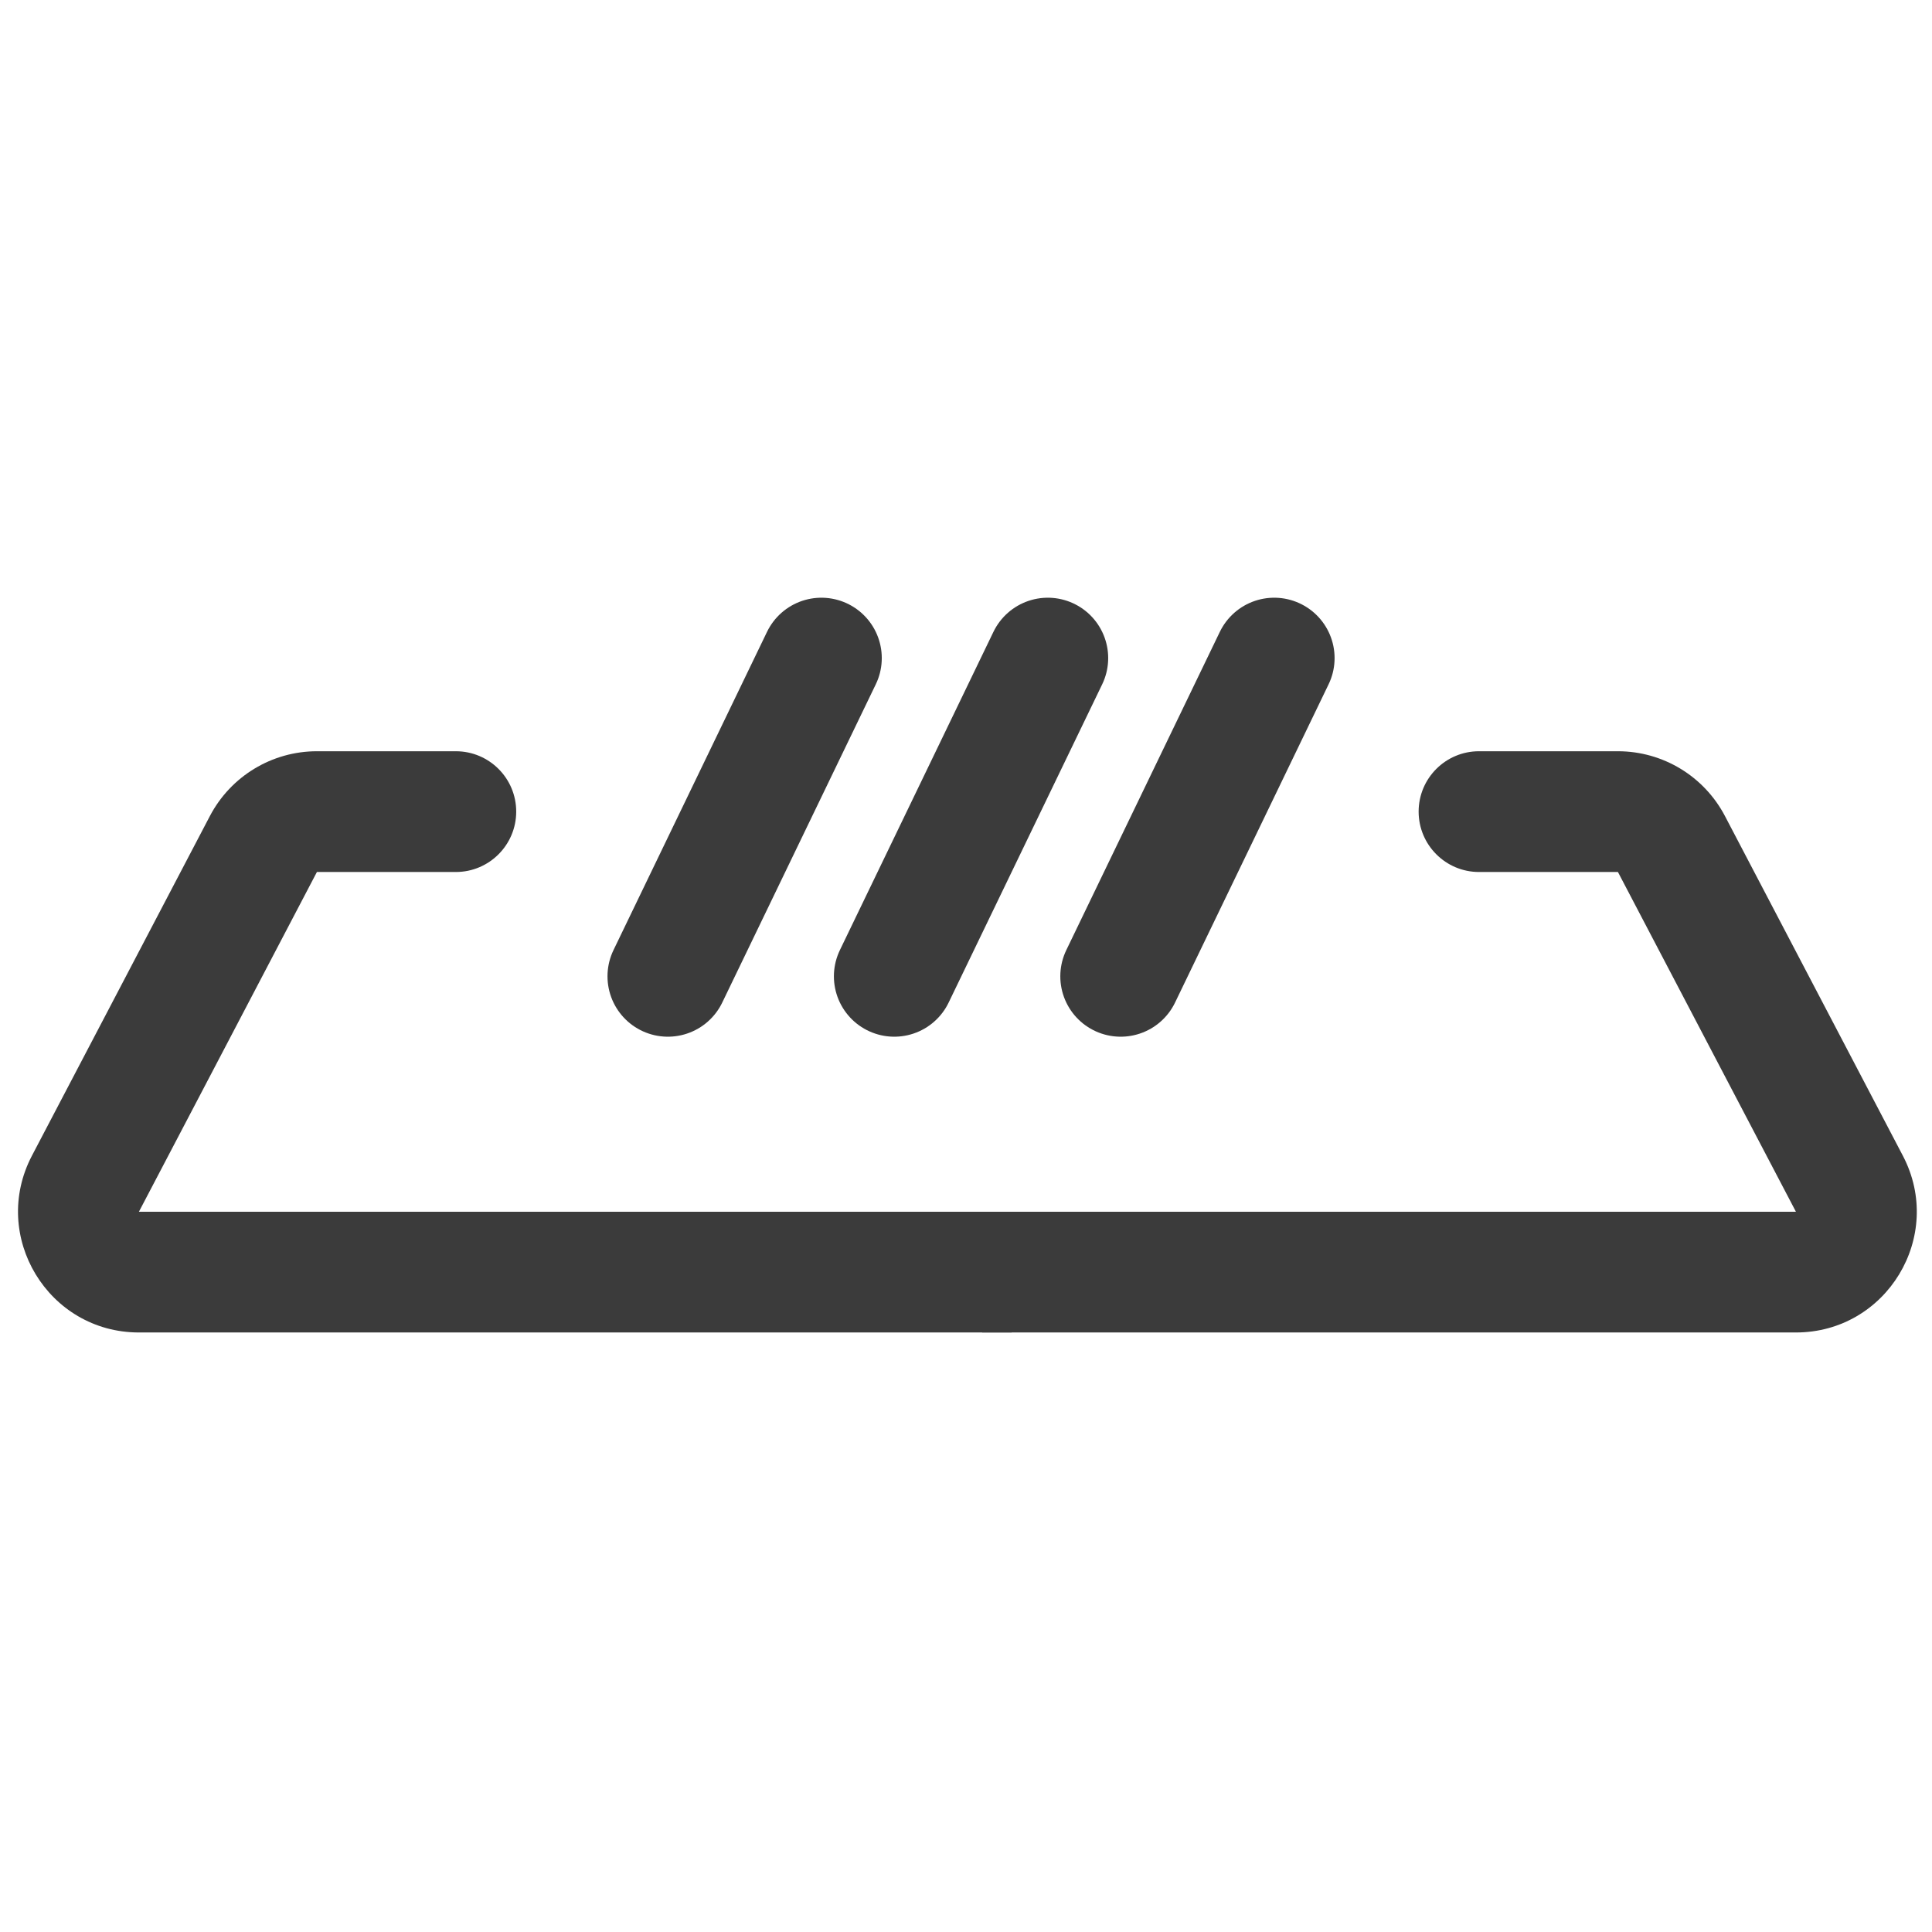
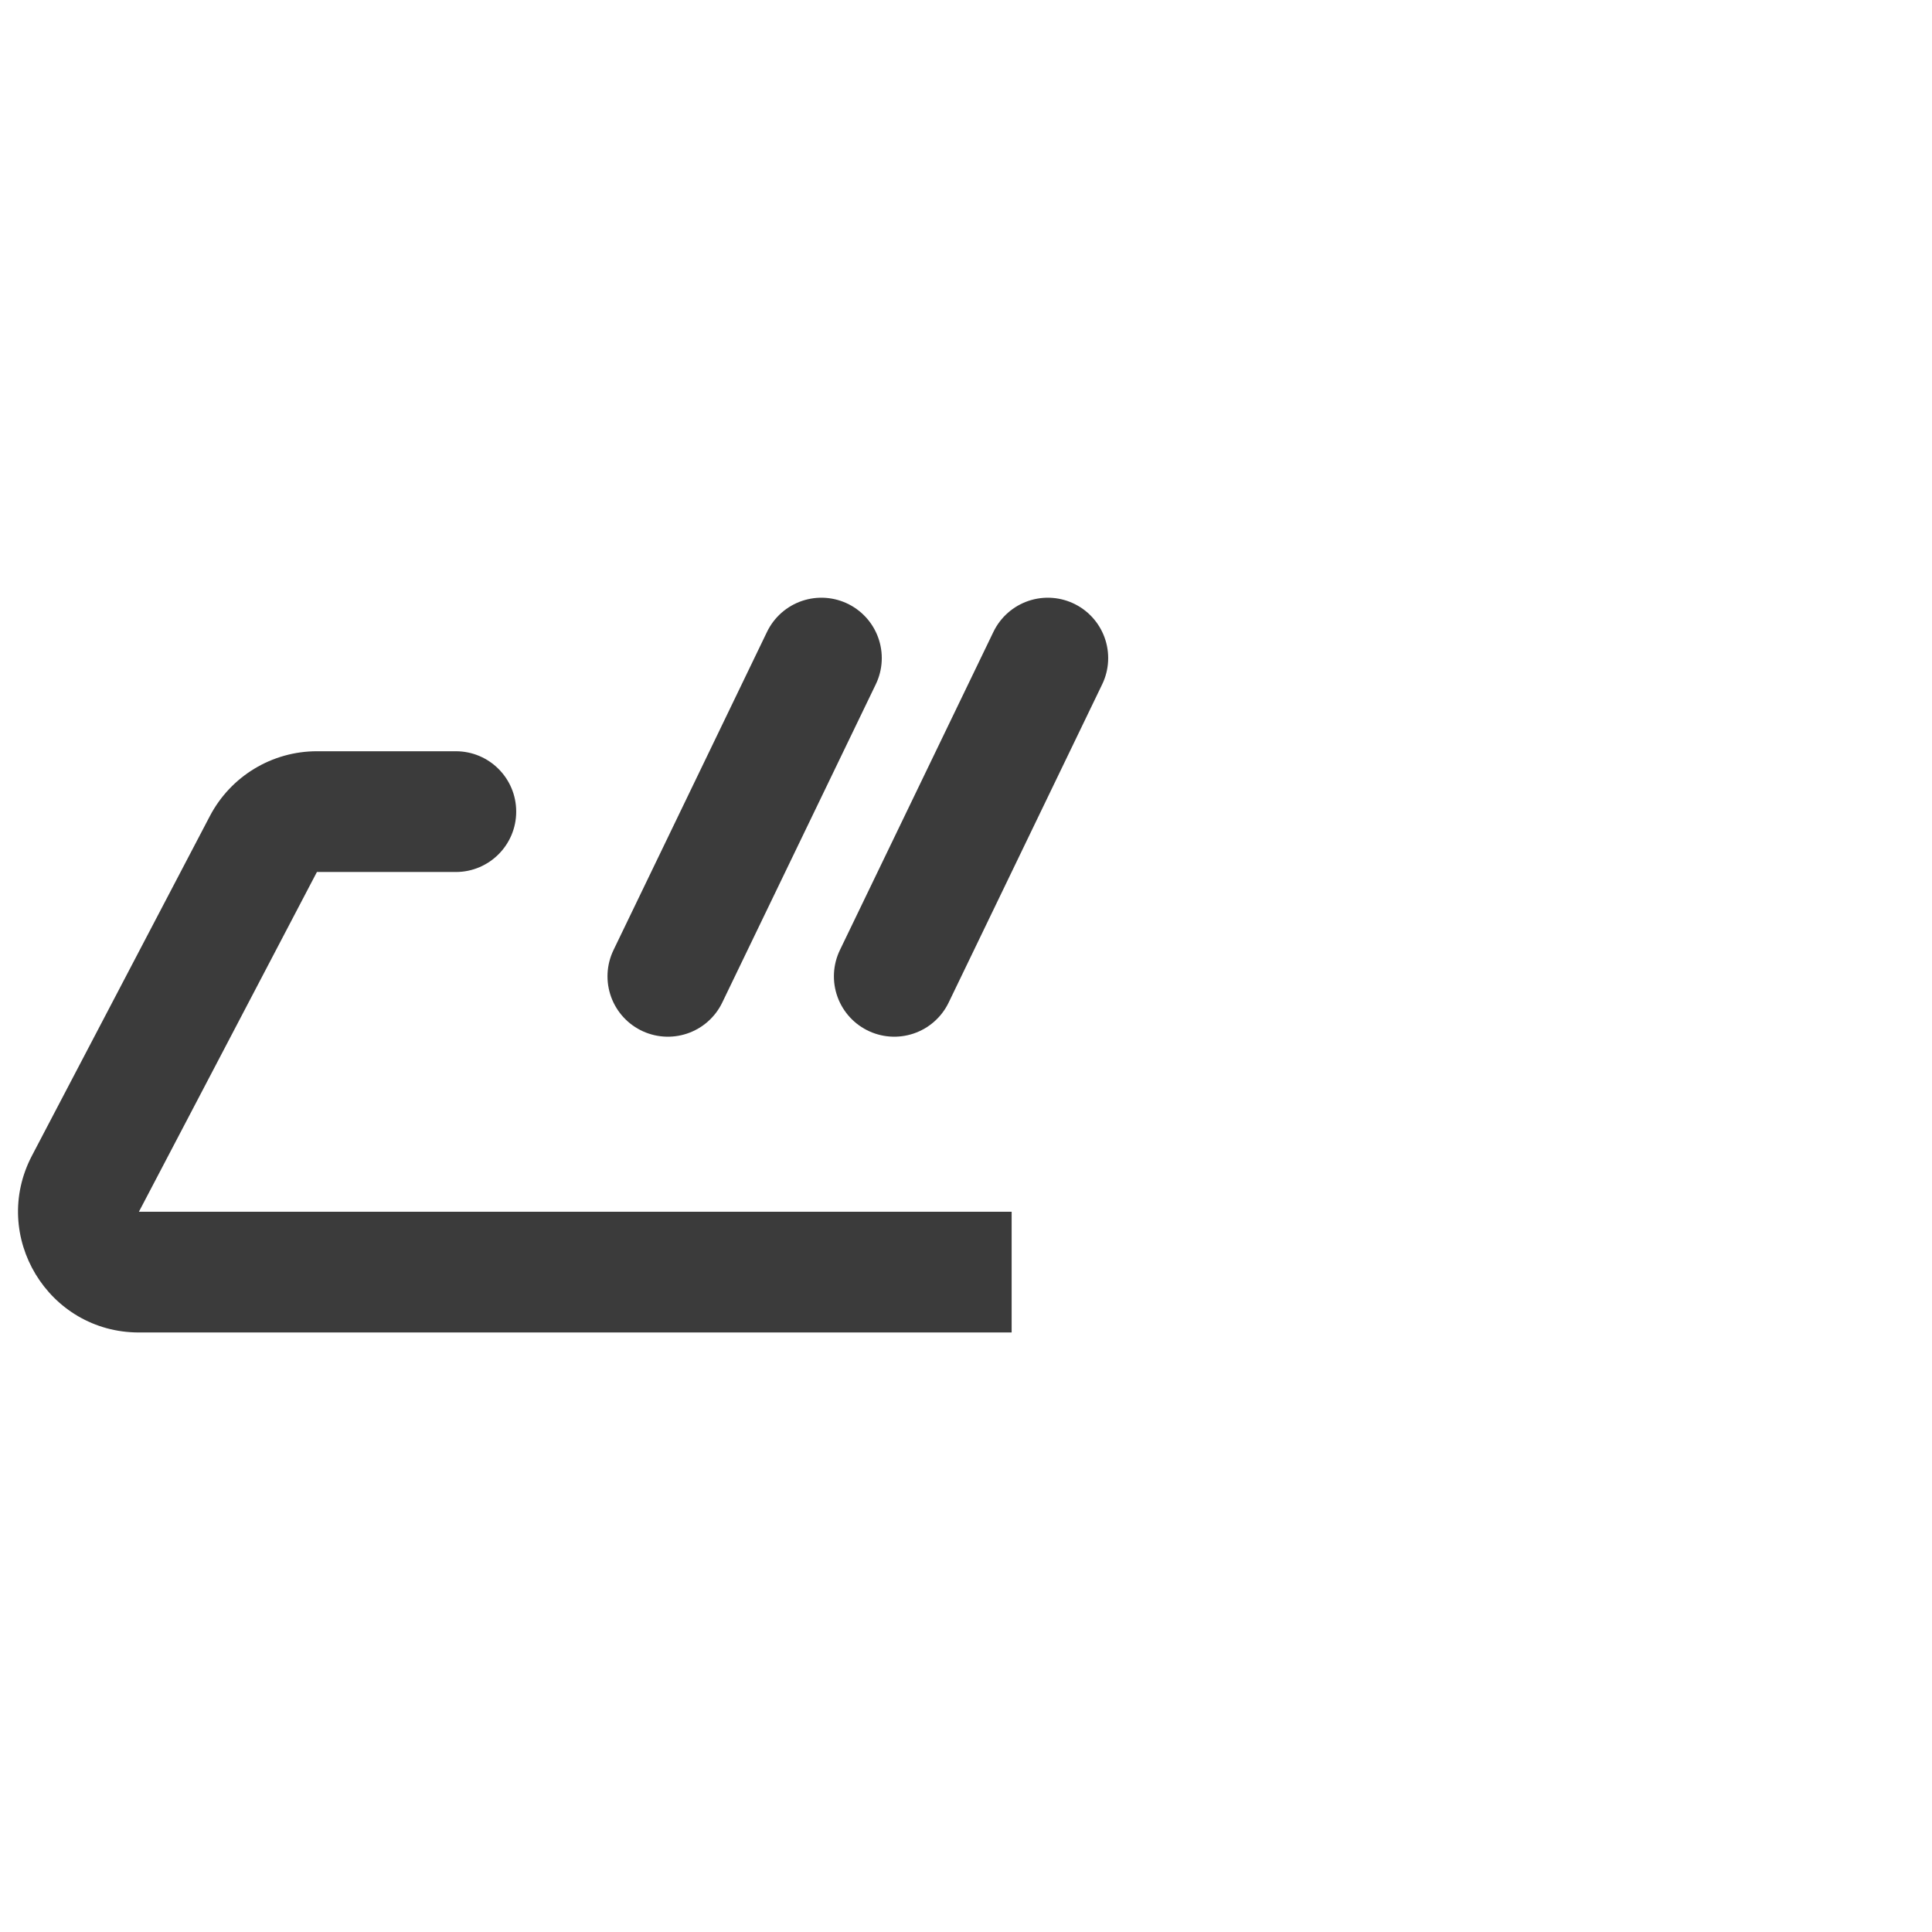
<svg xmlns="http://www.w3.org/2000/svg" width="32" height="32" viewBox="0 0 32 32" fill="none">
  <path d="M7.55 14.443C8.102 14.443 8.55 13.995 8.55 13.443C8.55 12.89 8.102 12.443 7.55 12.443V14.443ZM4.363 13.979L3.477 13.515L4.363 13.979ZM7.55 12.443H5.249V14.443H7.55V12.443ZM2.301 22.07H16.756V20.07H2.301V22.07ZM3.477 13.515L1.76 16.793L3.532 17.721L5.249 14.443L3.477 13.515ZM1.76 16.793L0.529 19.142L2.301 20.07L3.532 17.721L1.76 16.793ZM2.301 20.07L2.301 20.07L0.529 19.142C-0.168 20.474 0.798 22.07 2.301 22.07V20.07ZM5.249 12.443C4.505 12.443 3.823 12.856 3.477 13.515L5.249 14.443L5.249 14.443V12.443Z" fill="#3B3B3B" />
-   <path d="M24.497 14.443C23.945 14.443 23.497 13.995 23.497 13.443C23.497 12.89 23.945 12.443 24.497 12.443V14.443ZM27.684 13.979L28.57 13.515L27.684 13.979ZM24.497 12.443H26.798V14.443H24.497V12.443ZM29.746 22.07H16.267V20.07H29.746V22.07ZM28.57 13.515L30.287 16.793L28.515 17.721L26.798 14.443L28.57 13.515ZM30.287 16.793L31.517 19.142L29.746 20.07L28.515 17.721L30.287 16.793ZM29.746 20.07L29.746 20.07L31.517 19.142C32.215 20.474 31.249 22.07 29.746 22.07V20.07ZM26.798 12.443C27.542 12.443 28.224 12.856 28.57 13.515L26.798 14.443L26.798 14.443V12.443Z" fill="#3B3B3B" />
  <path d="M11.062 16.171L13.605 10.9" stroke="#3B3B3B" stroke-width="2" stroke-linecap="round" />
  <path d="M14.812 16.171L17.355 10.9" stroke="#3B3B3B" stroke-width="2" stroke-linecap="round" />
-   <path d="M18.562 16.171L21.105 10.9" stroke="#3B3B3B" stroke-width="2" stroke-linecap="round" />
</svg>